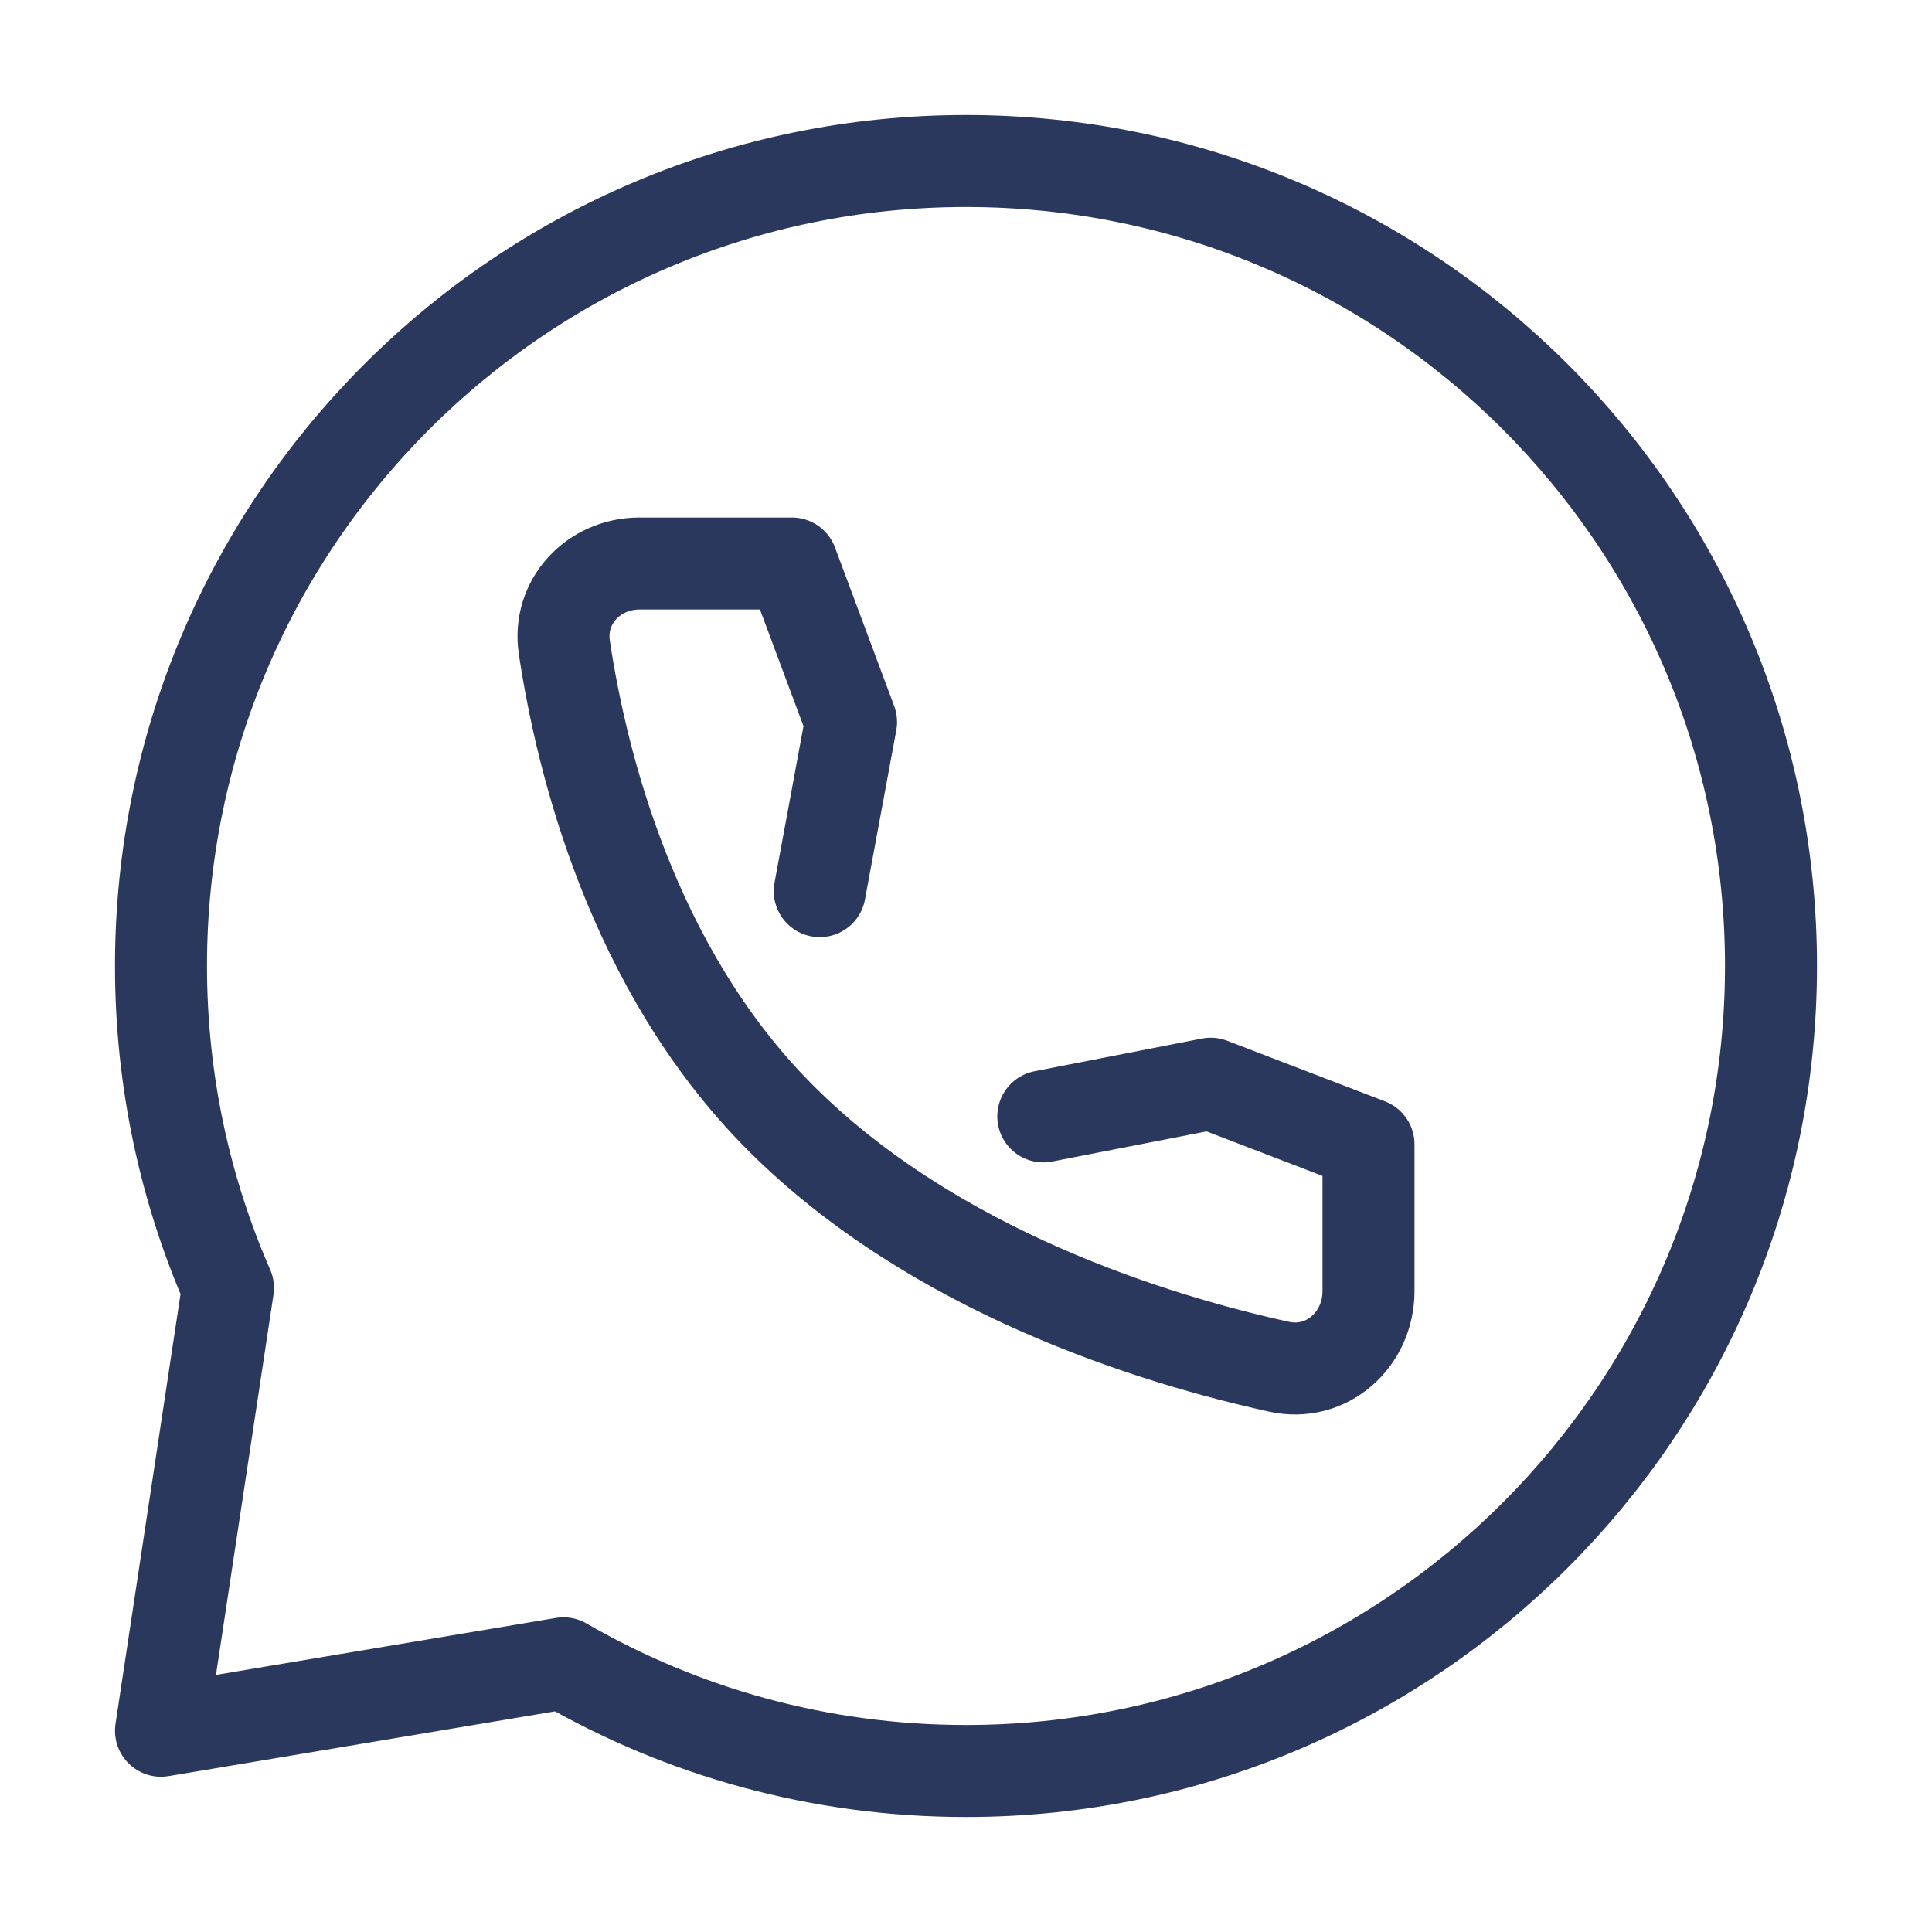
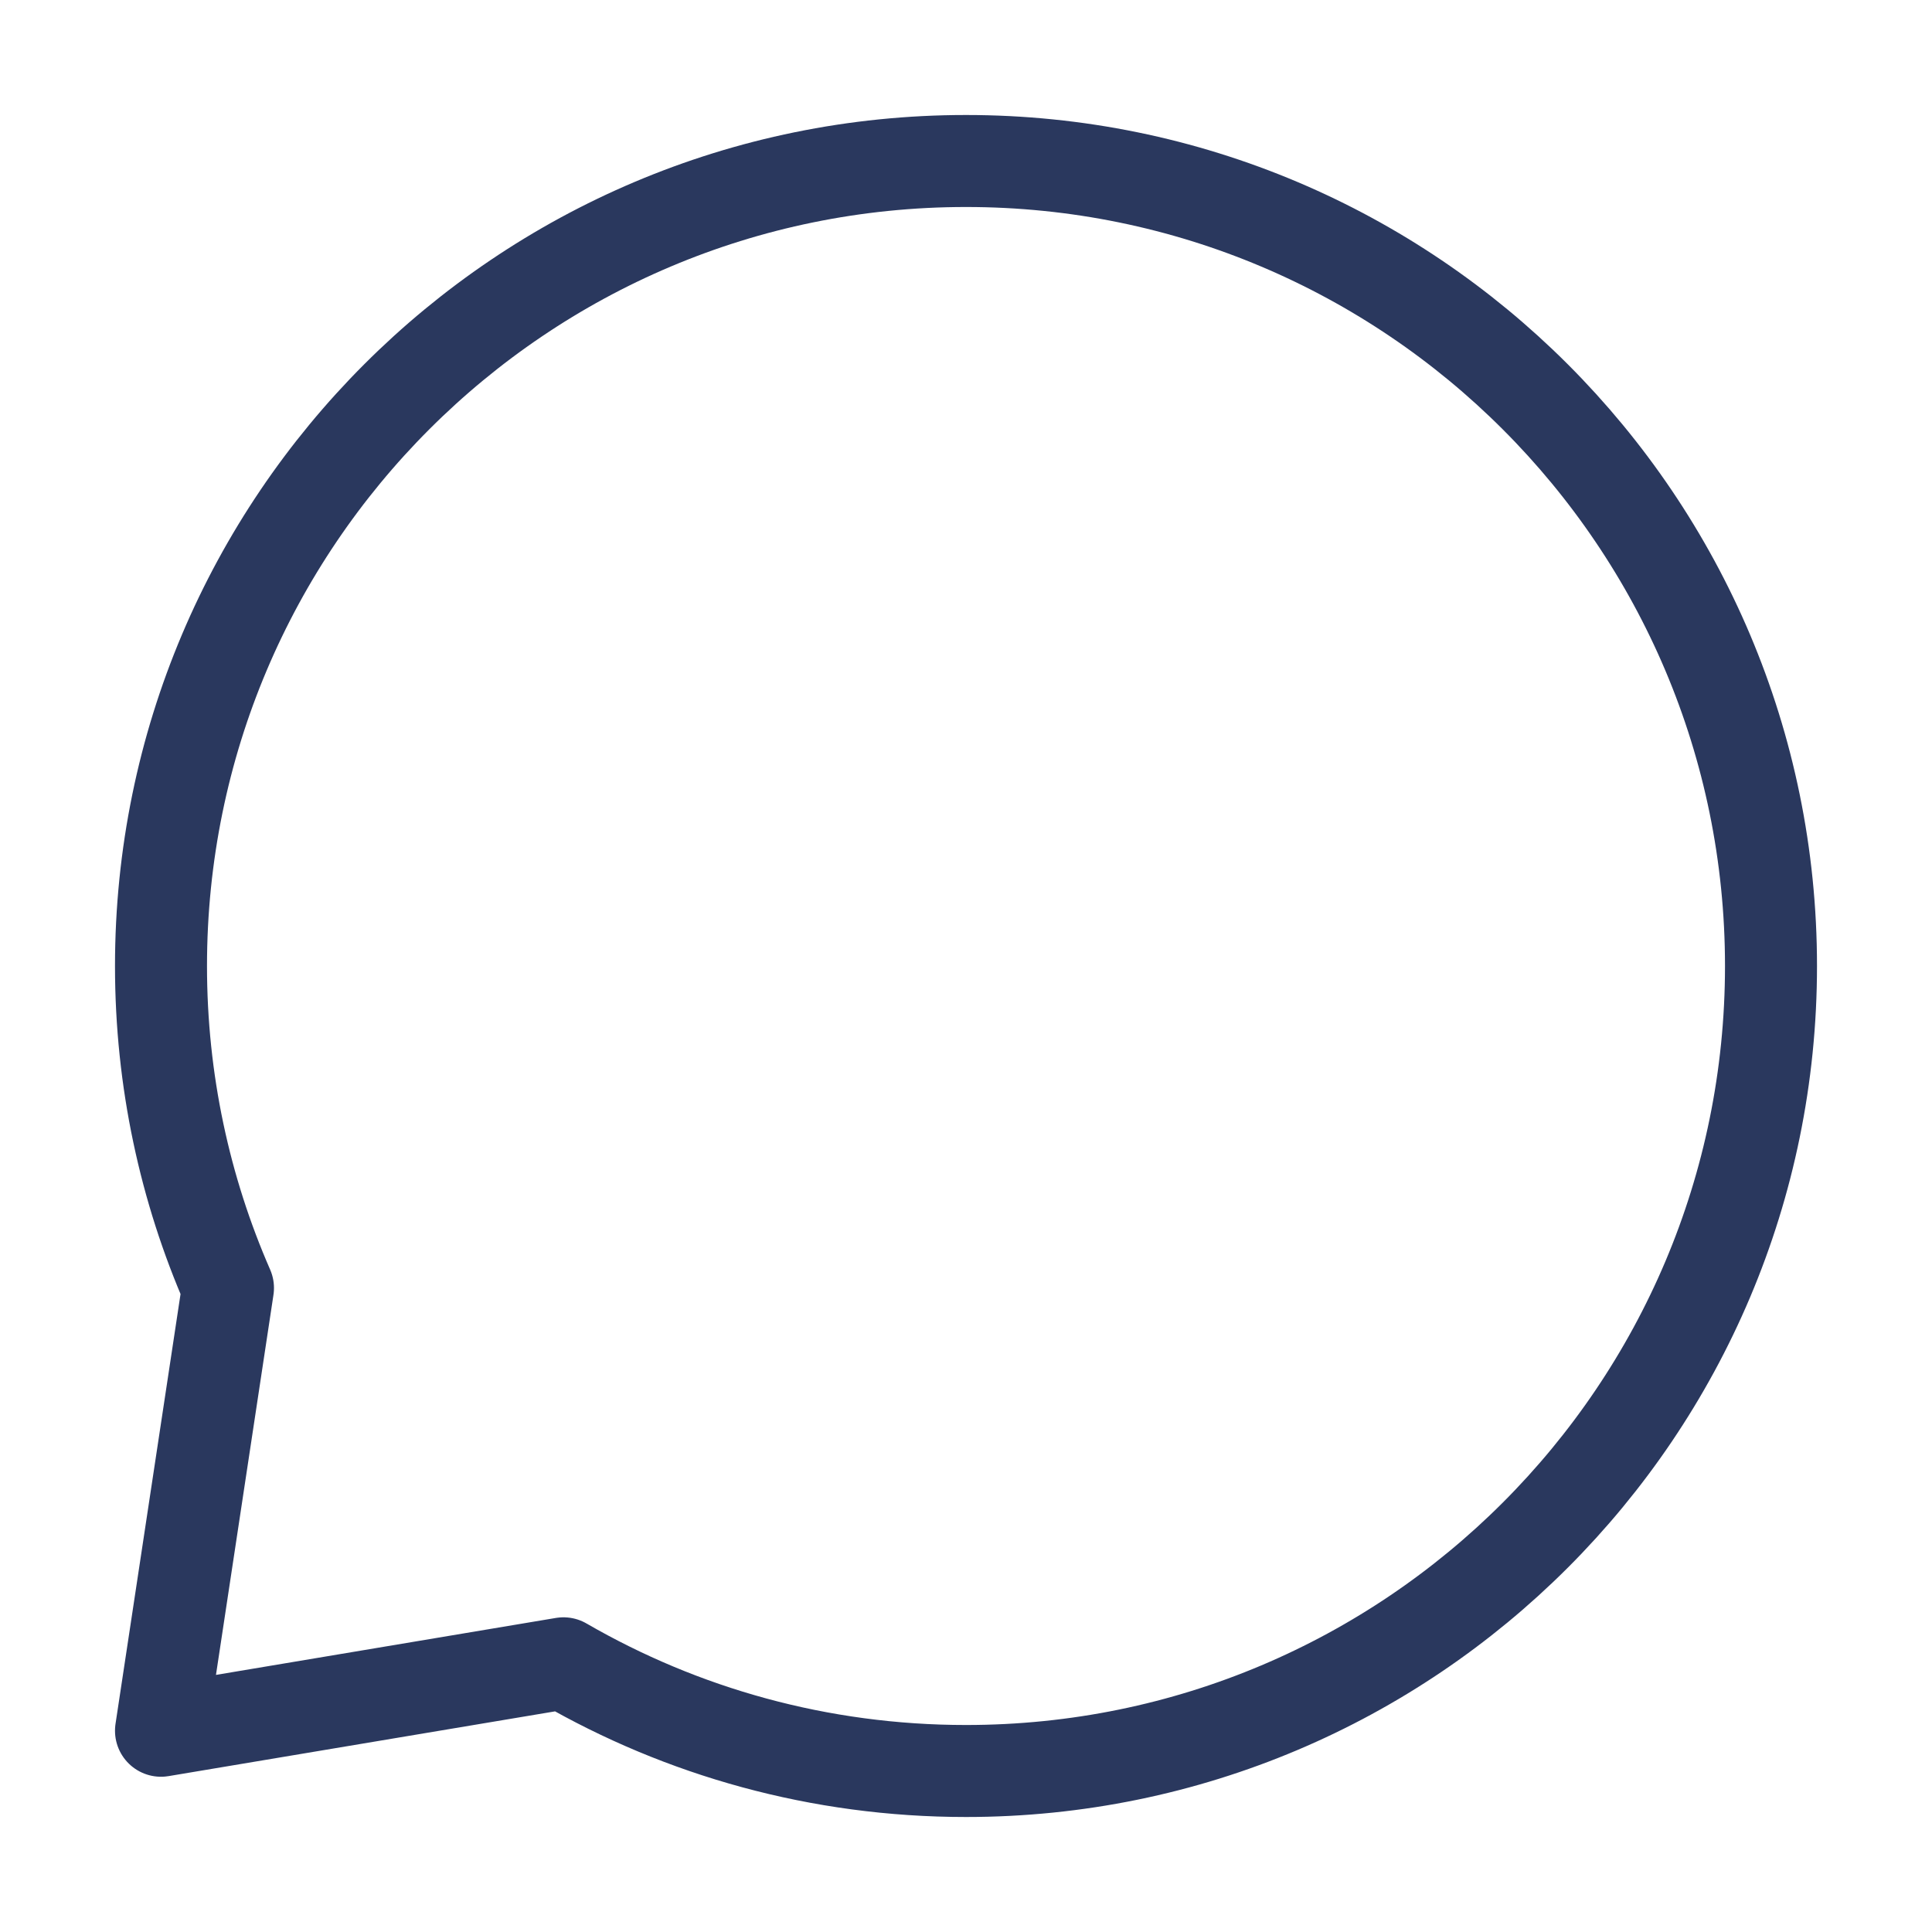
<svg xmlns="http://www.w3.org/2000/svg" width="84" height="84" viewBox="0 0 84 84" fill="none">
  <path d="M77 42C77 61.33 61.33 77 42 77C35.625 77 29.648 75.296 24.5 72.318L7 75.25L9.912 56C8.039 51.713 7 46.978 7 42C7 22.67 22.67 7 42 7C61.33 7 77 22.67 77 42Z" stroke="#2A385E" stroke-width="4" stroke-linecap="round" stroke-linejoin="round" />
-   <path d="M45.361 48.539L52.64 47.118L59.5 49.752V56.135C59.5 58.257 57.674 59.876 55.615 59.424C50.285 58.255 40.599 55.315 33.874 48.539C27.47 42.087 25.279 33.101 24.536 28.145C24.239 26.159 25.808 24.5 27.801 24.5H34.43L37.002 31.391L35.641 38.745" stroke="#2A385E" stroke-width="4" stroke-linecap="round" stroke-linejoin="round" />
</svg>